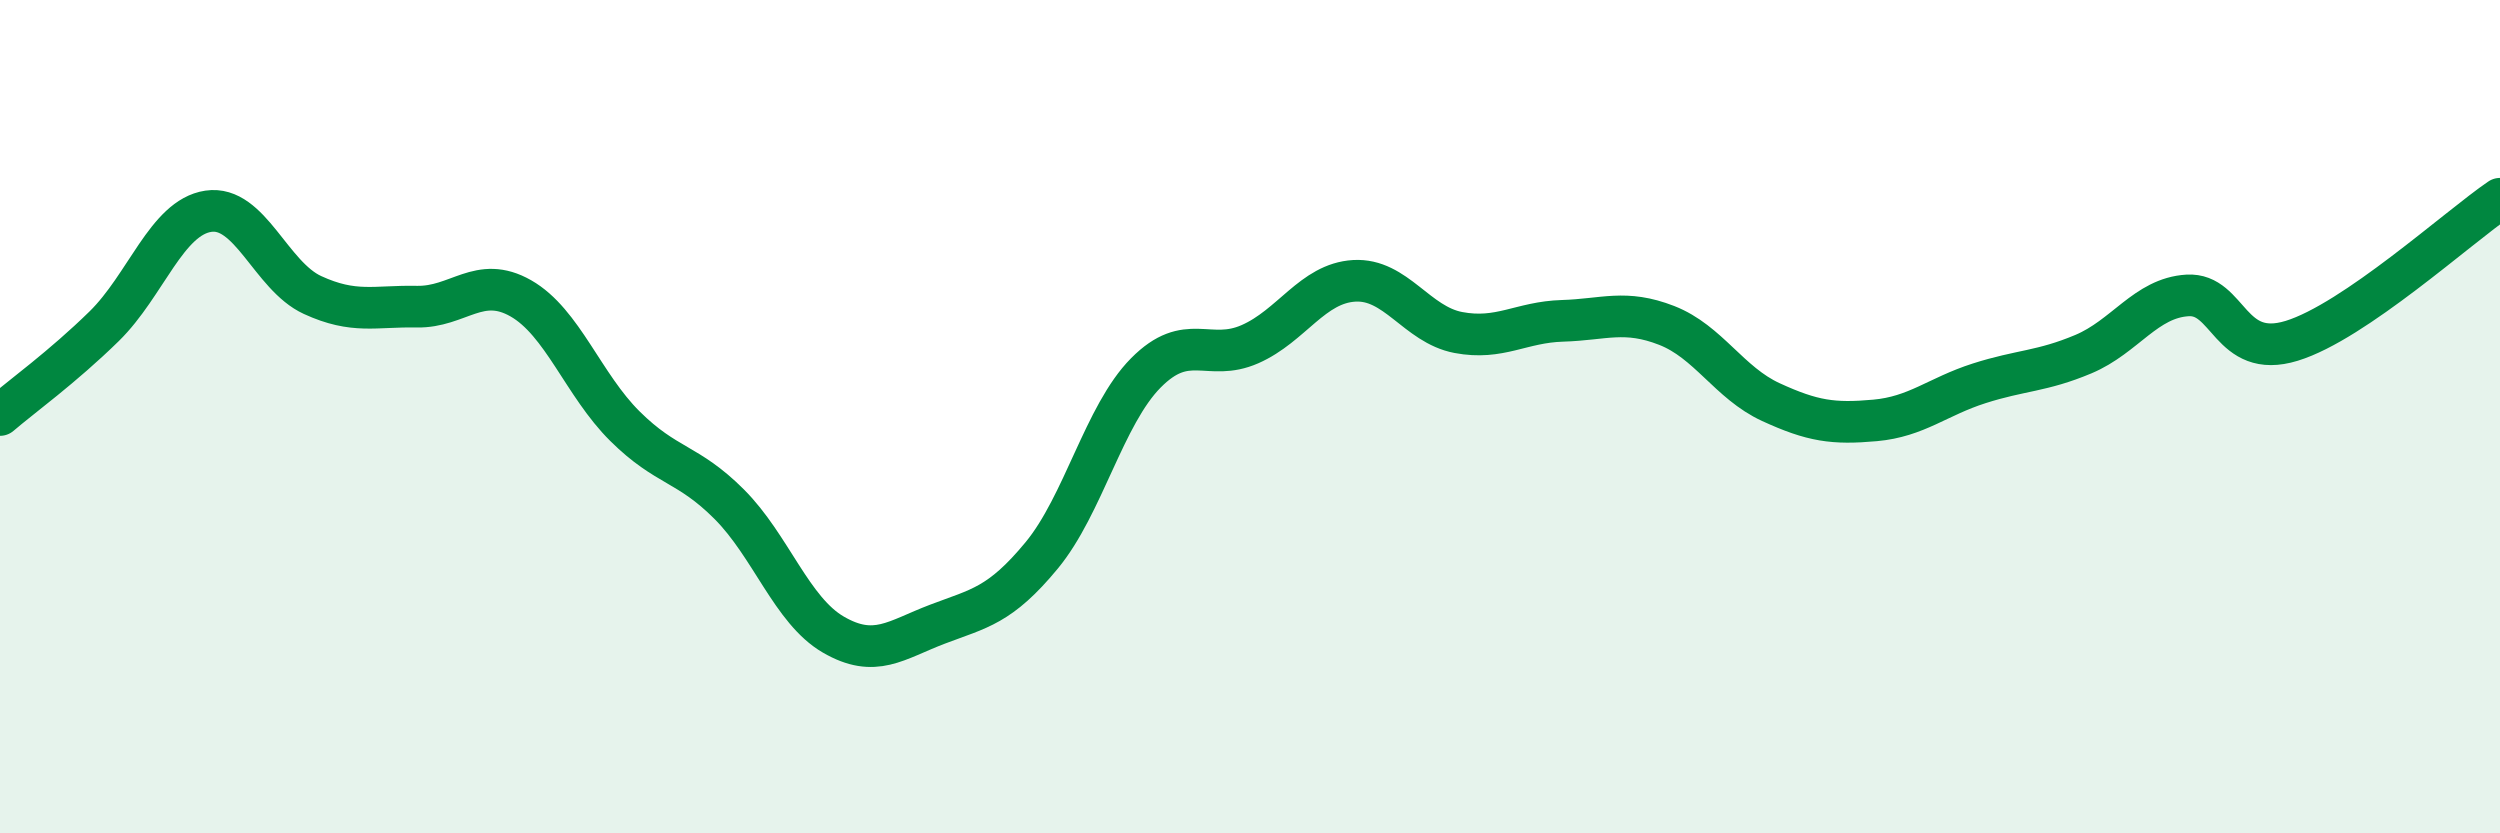
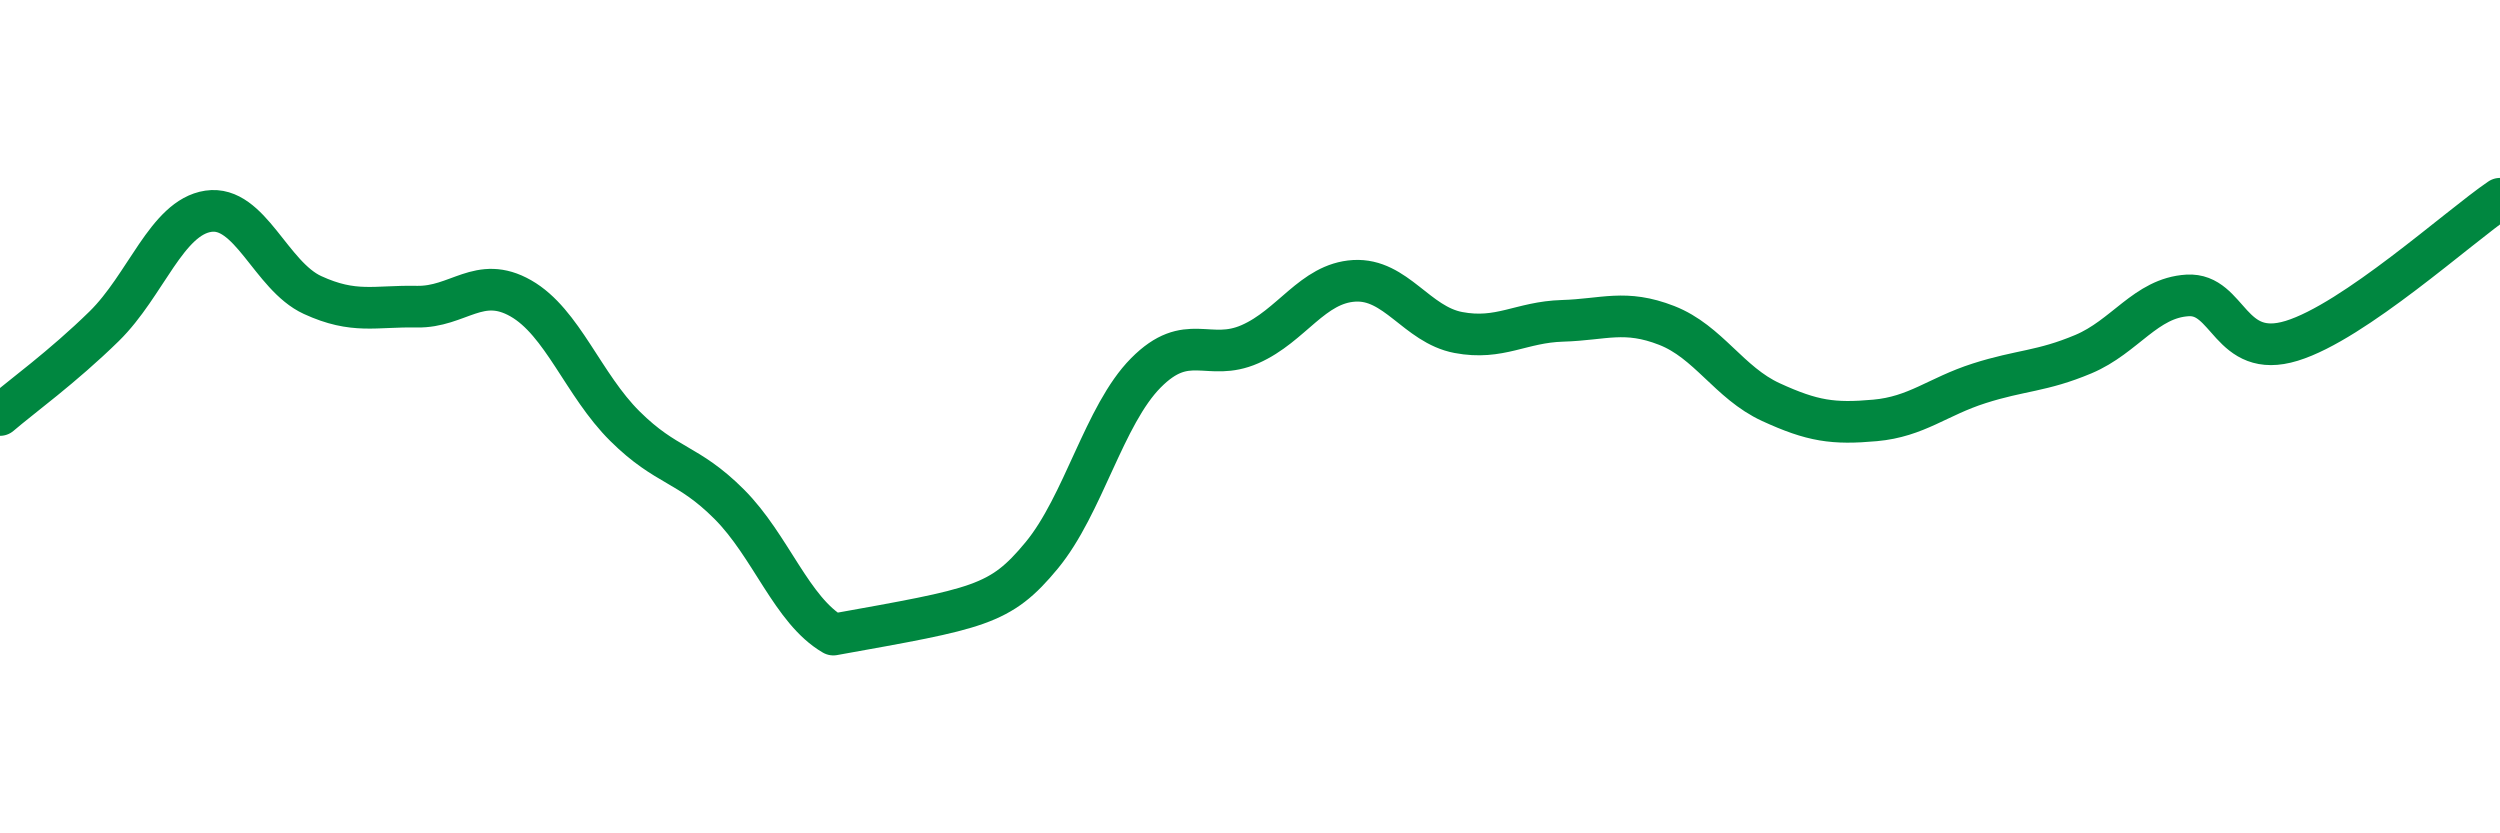
<svg xmlns="http://www.w3.org/2000/svg" width="60" height="20" viewBox="0 0 60 20">
-   <path d="M 0,9.96 C 0.5,9.53 1.5,8.81 2.5,7.83 C 3.5,6.85 4,5.22 5,5.07 C 6,4.92 6.5,6.62 7.5,7.08 C 8.5,7.54 9,7.34 10,7.36 C 11,7.38 11.5,6.59 12.5,7.16 C 13.5,7.73 14,9.24 15,10.23 C 16,11.22 16.5,11.1 17.5,12.1 C 18.5,13.1 19,14.65 20,15.23 C 21,15.81 21.5,15.36 22.5,14.98 C 23.5,14.6 24,14.54 25,13.33 C 26,12.12 26.5,9.96 27.5,8.95 C 28.5,7.94 29,8.7 30,8.26 C 31,7.82 31.5,6.8 32.5,6.74 C 33.5,6.68 34,7.79 35,7.98 C 36,8.17 36.5,7.73 37.5,7.7 C 38.5,7.67 39,7.42 40,7.81 C 41,8.2 41.5,9.19 42.5,9.65 C 43.5,10.11 44,10.18 45,10.09 C 46,10 46.5,9.52 47.5,9.2 C 48.5,8.88 49,8.92 50,8.5 C 51,8.08 51.5,7.15 52.5,7.09 C 53.5,7.03 53.5,8.64 55,8.18 C 56.5,7.72 59,5.45 60,4.77L60 20L0 20Z" fill="#008740" opacity="0.1" stroke-linecap="round" stroke-linejoin="round" />
-   <path d="M 0,9.96 C 0.5,9.53 1.5,8.81 2.5,7.83 C 3.5,6.85 4,5.22 5,5.07 C 6,4.92 6.5,6.62 7.5,7.08 C 8.5,7.54 9,7.34 10,7.36 C 11,7.38 11.5,6.59 12.5,7.16 C 13.5,7.73 14,9.24 15,10.23 C 16,11.22 16.5,11.1 17.5,12.1 C 18.5,13.1 19,14.65 20,15.23 C 21,15.81 21.5,15.36 22.5,14.98 C 23.5,14.6 24,14.54 25,13.33 C 26,12.12 26.5,9.96 27.5,8.95 C 28.5,7.94 29,8.7 30,8.26 C 31,7.82 31.5,6.8 32.5,6.74 C 33.5,6.68 34,7.79 35,7.98 C 36,8.17 36.5,7.73 37.5,7.7 C 38.5,7.67 39,7.42 40,7.81 C 41,8.2 41.5,9.19 42.5,9.65 C 43.5,10.11 44,10.18 45,10.09 C 46,10 46.5,9.52 47.5,9.2 C 48.5,8.88 49,8.92 50,8.5 C 51,8.08 51.5,7.15 52.5,7.09 C 53.5,7.03 53.5,8.64 55,8.18 C 56.5,7.72 59,5.45 60,4.77" stroke="#008740" stroke-width="1" fill="none" stroke-linecap="round" stroke-linejoin="round" />
+   <path d="M 0,9.96 C 0.5,9.53 1.5,8.81 2.5,7.83 C 3.5,6.85 4,5.22 5,5.07 C 6,4.92 6.5,6.62 7.5,7.08 C 8.5,7.54 9,7.34 10,7.36 C 11,7.38 11.5,6.59 12.5,7.16 C 13.5,7.73 14,9.24 15,10.23 C 16,11.22 16.5,11.1 17.5,12.1 C 18.5,13.1 19,14.65 20,15.23 C 23.5,14.6 24,14.54 25,13.33 C 26,12.12 26.5,9.96 27.5,8.95 C 28.5,7.94 29,8.7 30,8.26 C 31,7.82 31.5,6.8 32.5,6.74 C 33.5,6.68 34,7.79 35,7.98 C 36,8.17 36.5,7.73 37.5,7.7 C 38.5,7.67 39,7.42 40,7.81 C 41,8.2 41.5,9.19 42.5,9.65 C 43.5,10.11 44,10.18 45,10.09 C 46,10 46.5,9.52 47.5,9.2 C 48.5,8.88 49,8.92 50,8.5 C 51,8.08 51.5,7.15 52.5,7.09 C 53.5,7.03 53.5,8.64 55,8.18 C 56.5,7.72 59,5.45 60,4.77" stroke="#008740" stroke-width="1" fill="none" stroke-linecap="round" stroke-linejoin="round" />
</svg>